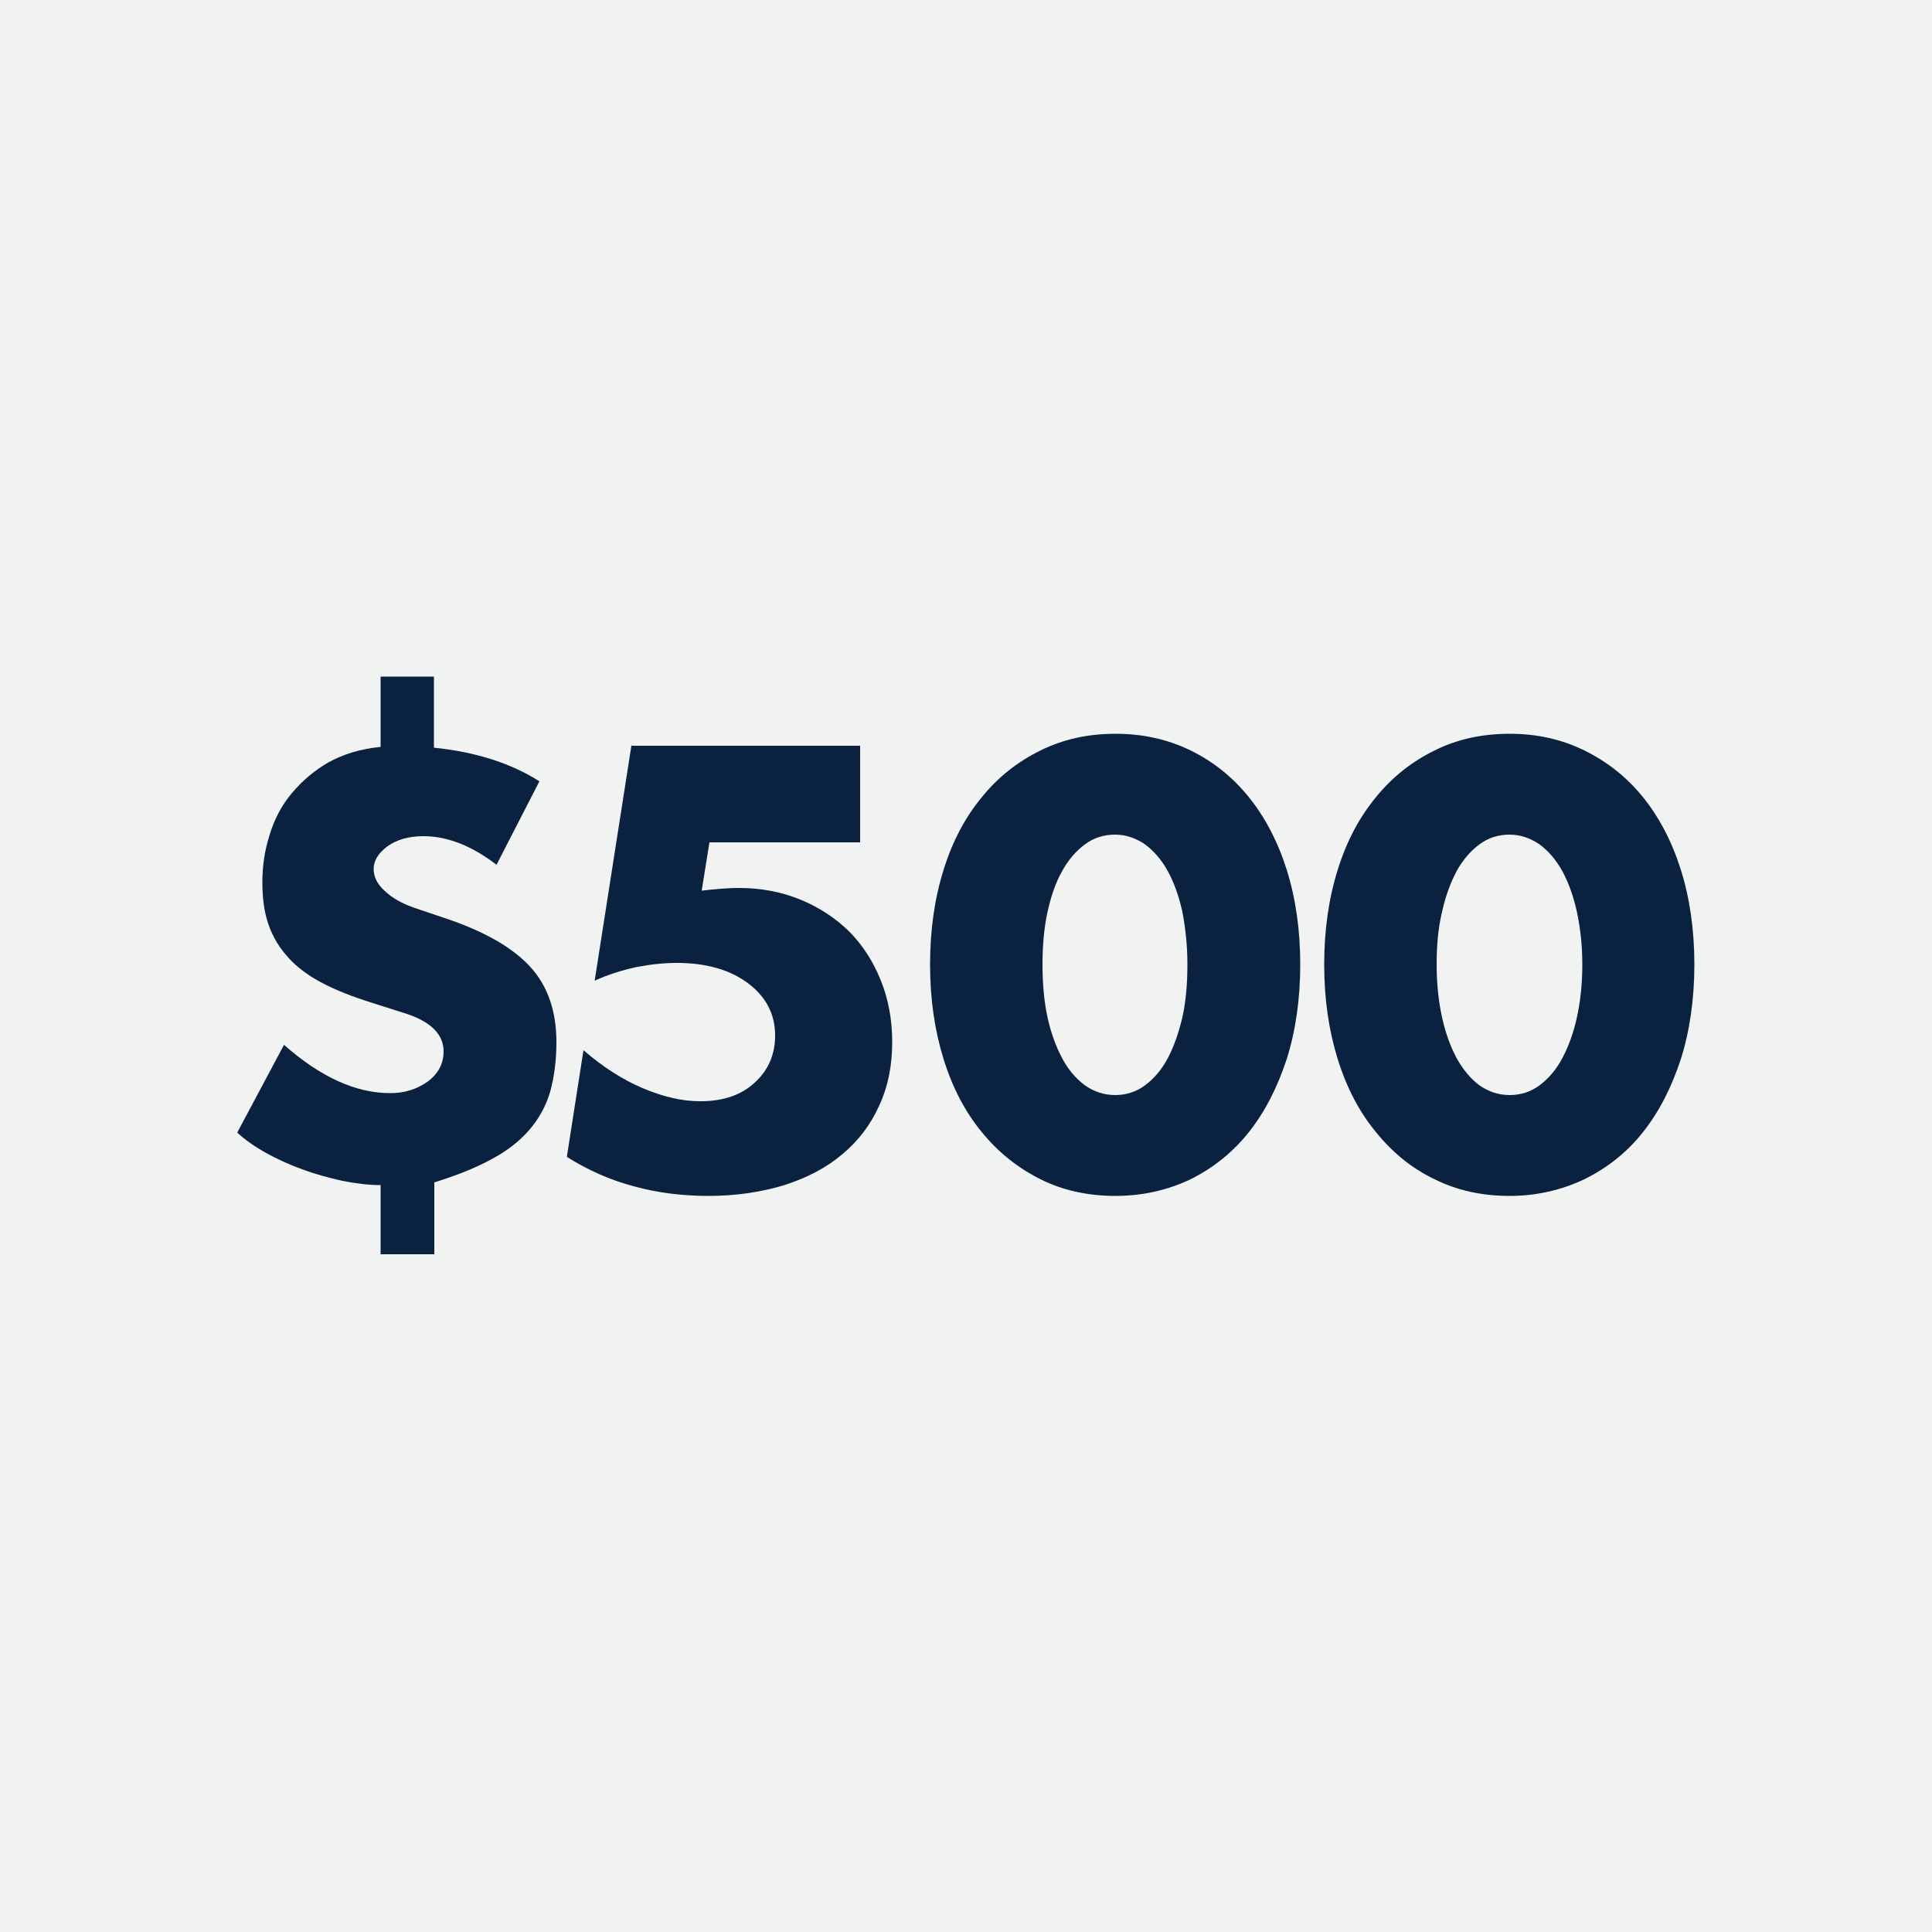
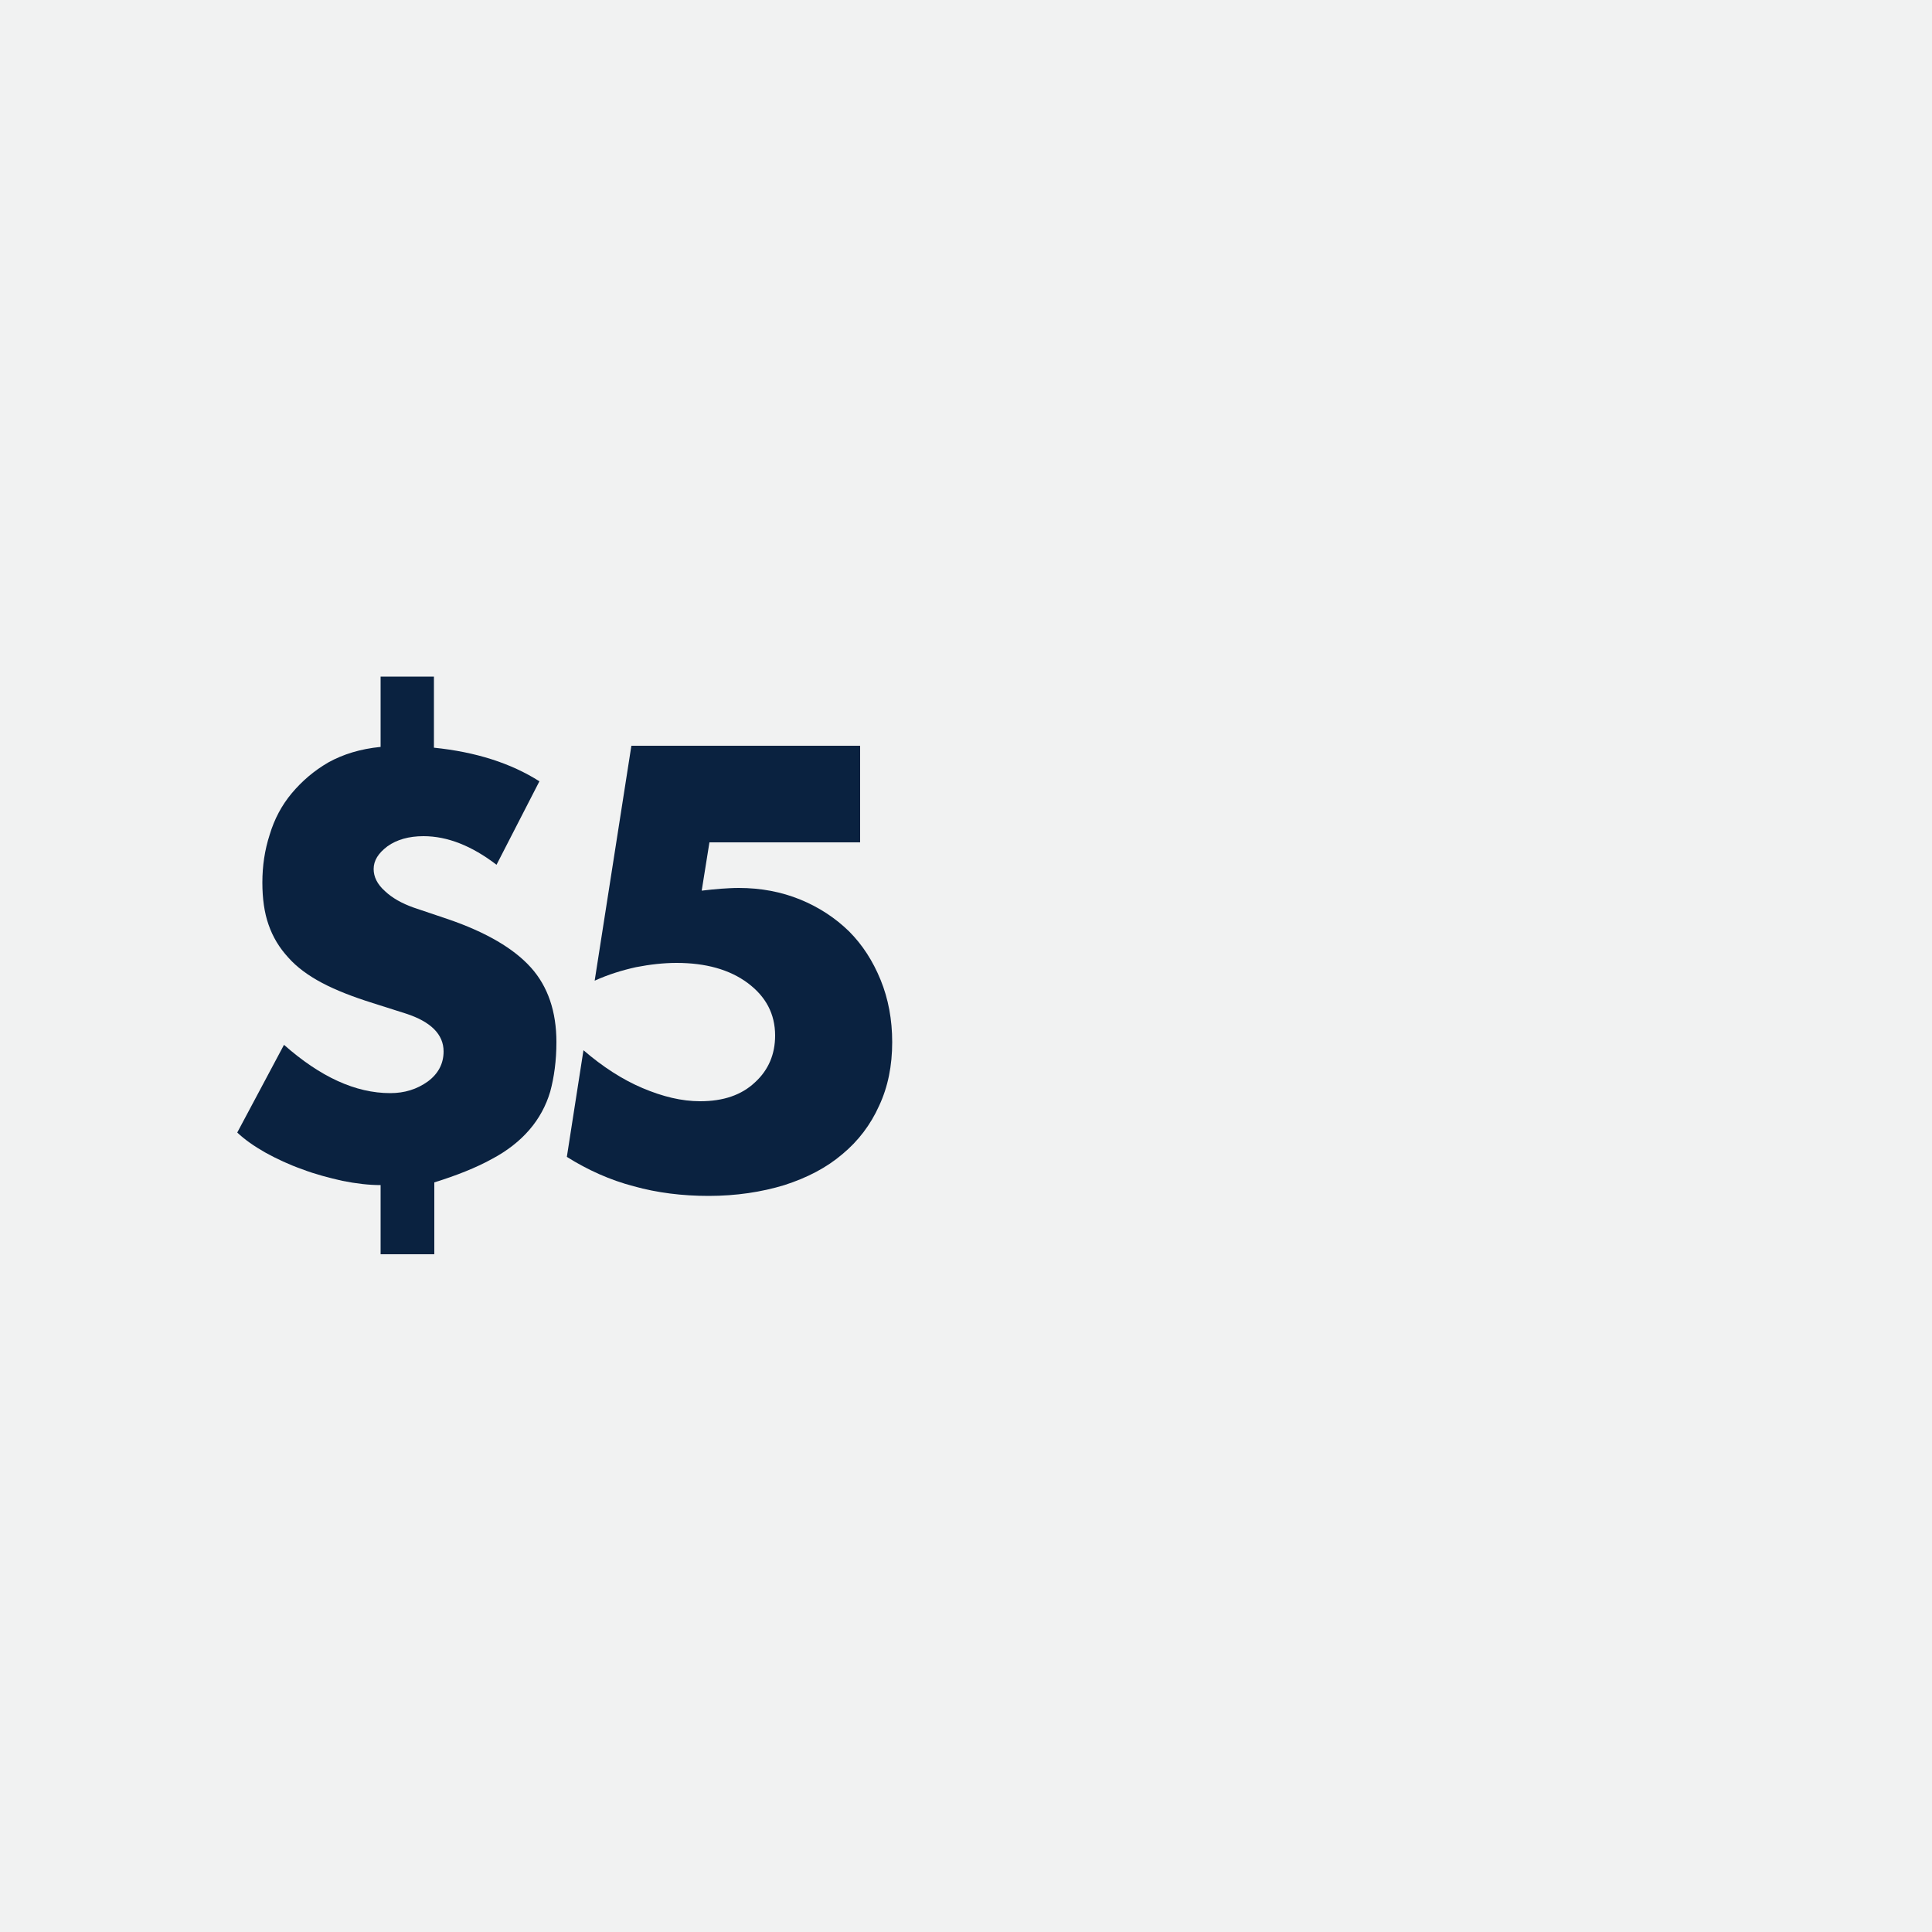
<svg xmlns="http://www.w3.org/2000/svg" version="1.1" id="Layer_1" x="0px" y="0px" viewBox="0 0 500 500" style="enable-background:new 0 0 500 500;" xml:space="preserve">
  <style type="text/css">
	.st0{fill:#F1F2F2;}
	.st1{fill:#0A2240;}
</style>
  <rect class="st0" width="500" height="500" />
  <g>
    <path class="st1" d="M112.3,175.3v18.2c10.8,1.1,19.9,4,27.3,8.7l-11.1,21.6c-6.4-4.9-12.7-7.4-18.9-7.4c-3.8,0-6.9,0.9-9.3,2.6   c-2.4,1.8-3.6,3.7-3.6,5.9c0,2,0.9,3.9,2.9,5.7c1.9,1.8,4.4,3.2,7.5,4.3l8.9,3c9.9,3.4,17,7.6,21.4,12.5c4.4,4.9,6.6,11.4,6.6,19.3   c0,4.8-0.6,9.1-1.6,12.8c-1.1,3.7-2.9,7-5.4,9.9c-2.5,2.9-5.8,5.5-9.8,7.6c-4,2.2-9,4.2-14.8,6v18.6H98.5v-17.9   c-3.1,0-6.4-0.4-9.9-1.1c-3.5-0.8-7-1.7-10.4-3c-3.4-1.2-6.6-2.7-9.5-4.3c-3-1.7-5.4-3.4-7.3-5.2l12.1-22.7   c9.4,8.3,18.5,12.5,27.5,12.5c3.7,0,6.9-1,9.7-3c2.7-2,4.1-4.6,4.1-7.8c0-4.4-3.3-7.7-9.8-9.8l-8.5-2.7c-5.1-1.6-9.5-3.3-13.1-5.2   c-3.6-1.9-6.6-4.1-8.8-6.6c-2.3-2.5-4-5.3-5.1-8.5c-1.1-3.1-1.6-6.8-1.6-10.9c0-4.3,0.6-8.4,1.9-12.4c1.2-4,3.1-7.6,5.7-10.7   c2.6-3.1,5.7-5.8,9.5-8c3.8-2.1,8.3-3.5,13.5-4v-18.2H112.3z" />
    <path class="st1" d="M222.7,218h-39.1l-2,12.5c1.8-0.2,3.5-0.4,5-0.5c1.5-0.1,3-0.2,4.6-0.2c5.7,0,11,1,15.9,3   c4.9,2,9.1,4.8,12.6,8.2c3.5,3.5,6.2,7.7,8.2,12.6c2,4.9,3,10.3,3,16.1c0,6.1-1.1,11.6-3.4,16.5c-2.2,4.9-5.4,9.1-9.5,12.5   c-4.1,3.5-9.1,6.1-15,8c-5.9,1.8-12.5,2.8-19.6,2.8c-6.8,0-13.3-0.8-19.4-2.5c-6.1-1.6-11.9-4.2-17.3-7.6l4.3-27.6   c5,4.3,10.1,7.6,15.3,9.8c5.2,2.2,10.1,3.4,14.9,3.4c6,0,10.7-1.6,14.2-4.9c3.5-3.2,5.2-7.3,5.2-12.1c0-5.6-2.4-10.1-7.1-13.6   c-4.7-3.5-10.9-5.2-18.4-5.2c-3.4,0-6.9,0.4-10.5,1.1c-3.6,0.8-7.2,1.9-10.7,3.5l9.5-60.8h59.2V218z" />
-     <path class="st1" d="M240.7,249.6c0-9,1.2-17.2,3.5-24.5c2.3-7.4,5.6-13.6,9.9-18.8c4.2-5.2,9.3-9.2,15.2-12.1s12.3-4.3,19.4-4.3   c7,0,13.4,1.4,19.4,4.3c5.9,2.9,10.9,6.9,15.1,12.1c4.2,5.2,7.5,11.5,9.8,18.8c2.3,7.3,3.5,15.5,3.5,24.5c0,9-1.2,17.2-3.5,24.5   c-2.4,7.3-5.6,13.6-9.8,18.9s-9.3,9.3-15.1,12.2c-5.9,2.8-12.4,4.3-19.4,4.3c-7.1,0-13.6-1.4-19.4-4.3s-10.9-6.9-15.2-12.2   c-4.3-5.2-7.6-11.5-9.9-18.9C241.9,266.7,240.7,258.6,240.7,249.6z M269.8,249.6c0,5,0.4,9.6,1.3,13.7c0.9,4.1,2.2,7.6,3.8,10.6   c1.6,3,3.6,5.3,5.9,7c2.3,1.6,4.9,2.5,7.8,2.5c2.8,0,5.4-0.8,7.7-2.5c2.3-1.7,4.3-4,5.9-7c1.6-3,2.8-6.5,3.8-10.6   c0.9-4.1,1.3-8.6,1.3-13.7c0-4.9-0.5-9.4-1.3-13.6c-0.9-4.1-2.2-7.7-3.8-10.6c-1.6-2.9-3.6-5.2-5.9-6.9c-2.4-1.6-4.9-2.5-7.7-2.5   c-2.9,0-5.5,0.8-7.8,2.5c-2.3,1.7-4.3,4-5.9,6.9c-1.7,3-2.9,6.5-3.8,10.6C270.2,240.1,269.8,244.7,269.8,249.6z" />
-     <path class="st1" d="M342.7,249.6c0-9,1.2-17.2,3.5-24.5c2.3-7.4,5.6-13.6,9.9-18.8c4.2-5.2,9.3-9.2,15.2-12.1   c5.8-2.9,12.3-4.3,19.4-4.3c7,0,13.4,1.4,19.3,4.3c5.9,2.9,11,6.9,15.2,12.1c4.2,5.2,7.5,11.5,9.8,18.8c2.3,7.3,3.5,15.5,3.5,24.5   c0,9-1.2,17.2-3.5,24.5c-2.4,7.3-5.6,13.6-9.8,18.9s-9.3,9.3-15.2,12.2c-5.9,2.8-12.4,4.3-19.3,4.3c-7.1,0-13.6-1.4-19.4-4.3   c-5.9-2.8-10.9-6.9-15.2-12.2c-4.3-5.2-7.6-11.5-9.9-18.9C343.9,266.7,342.7,258.6,342.7,249.6z M371.8,249.6c0,5,0.5,9.6,1.4,13.7   c0.9,4.1,2.2,7.6,3.8,10.6c1.7,3,3.6,5.3,5.9,7c2.3,1.6,4.9,2.5,7.8,2.5c2.8,0,5.4-0.8,7.7-2.5c2.3-1.7,4.3-4,5.9-7   c1.6-3,2.9-6.5,3.8-10.6c0.9-4.1,1.4-8.6,1.4-13.7c0-4.9-0.5-9.4-1.4-13.6c-0.9-4.1-2.2-7.7-3.8-10.6c-1.6-2.9-3.6-5.2-5.9-6.9   c-2.4-1.6-4.9-2.5-7.7-2.5c-2.9,0-5.5,0.8-7.8,2.5c-2.3,1.7-4.3,4-5.9,6.9c-1.6,3-2.9,6.5-3.8,10.6   C372.2,240.1,371.8,244.7,371.8,249.6z" />
  </g>
</svg>